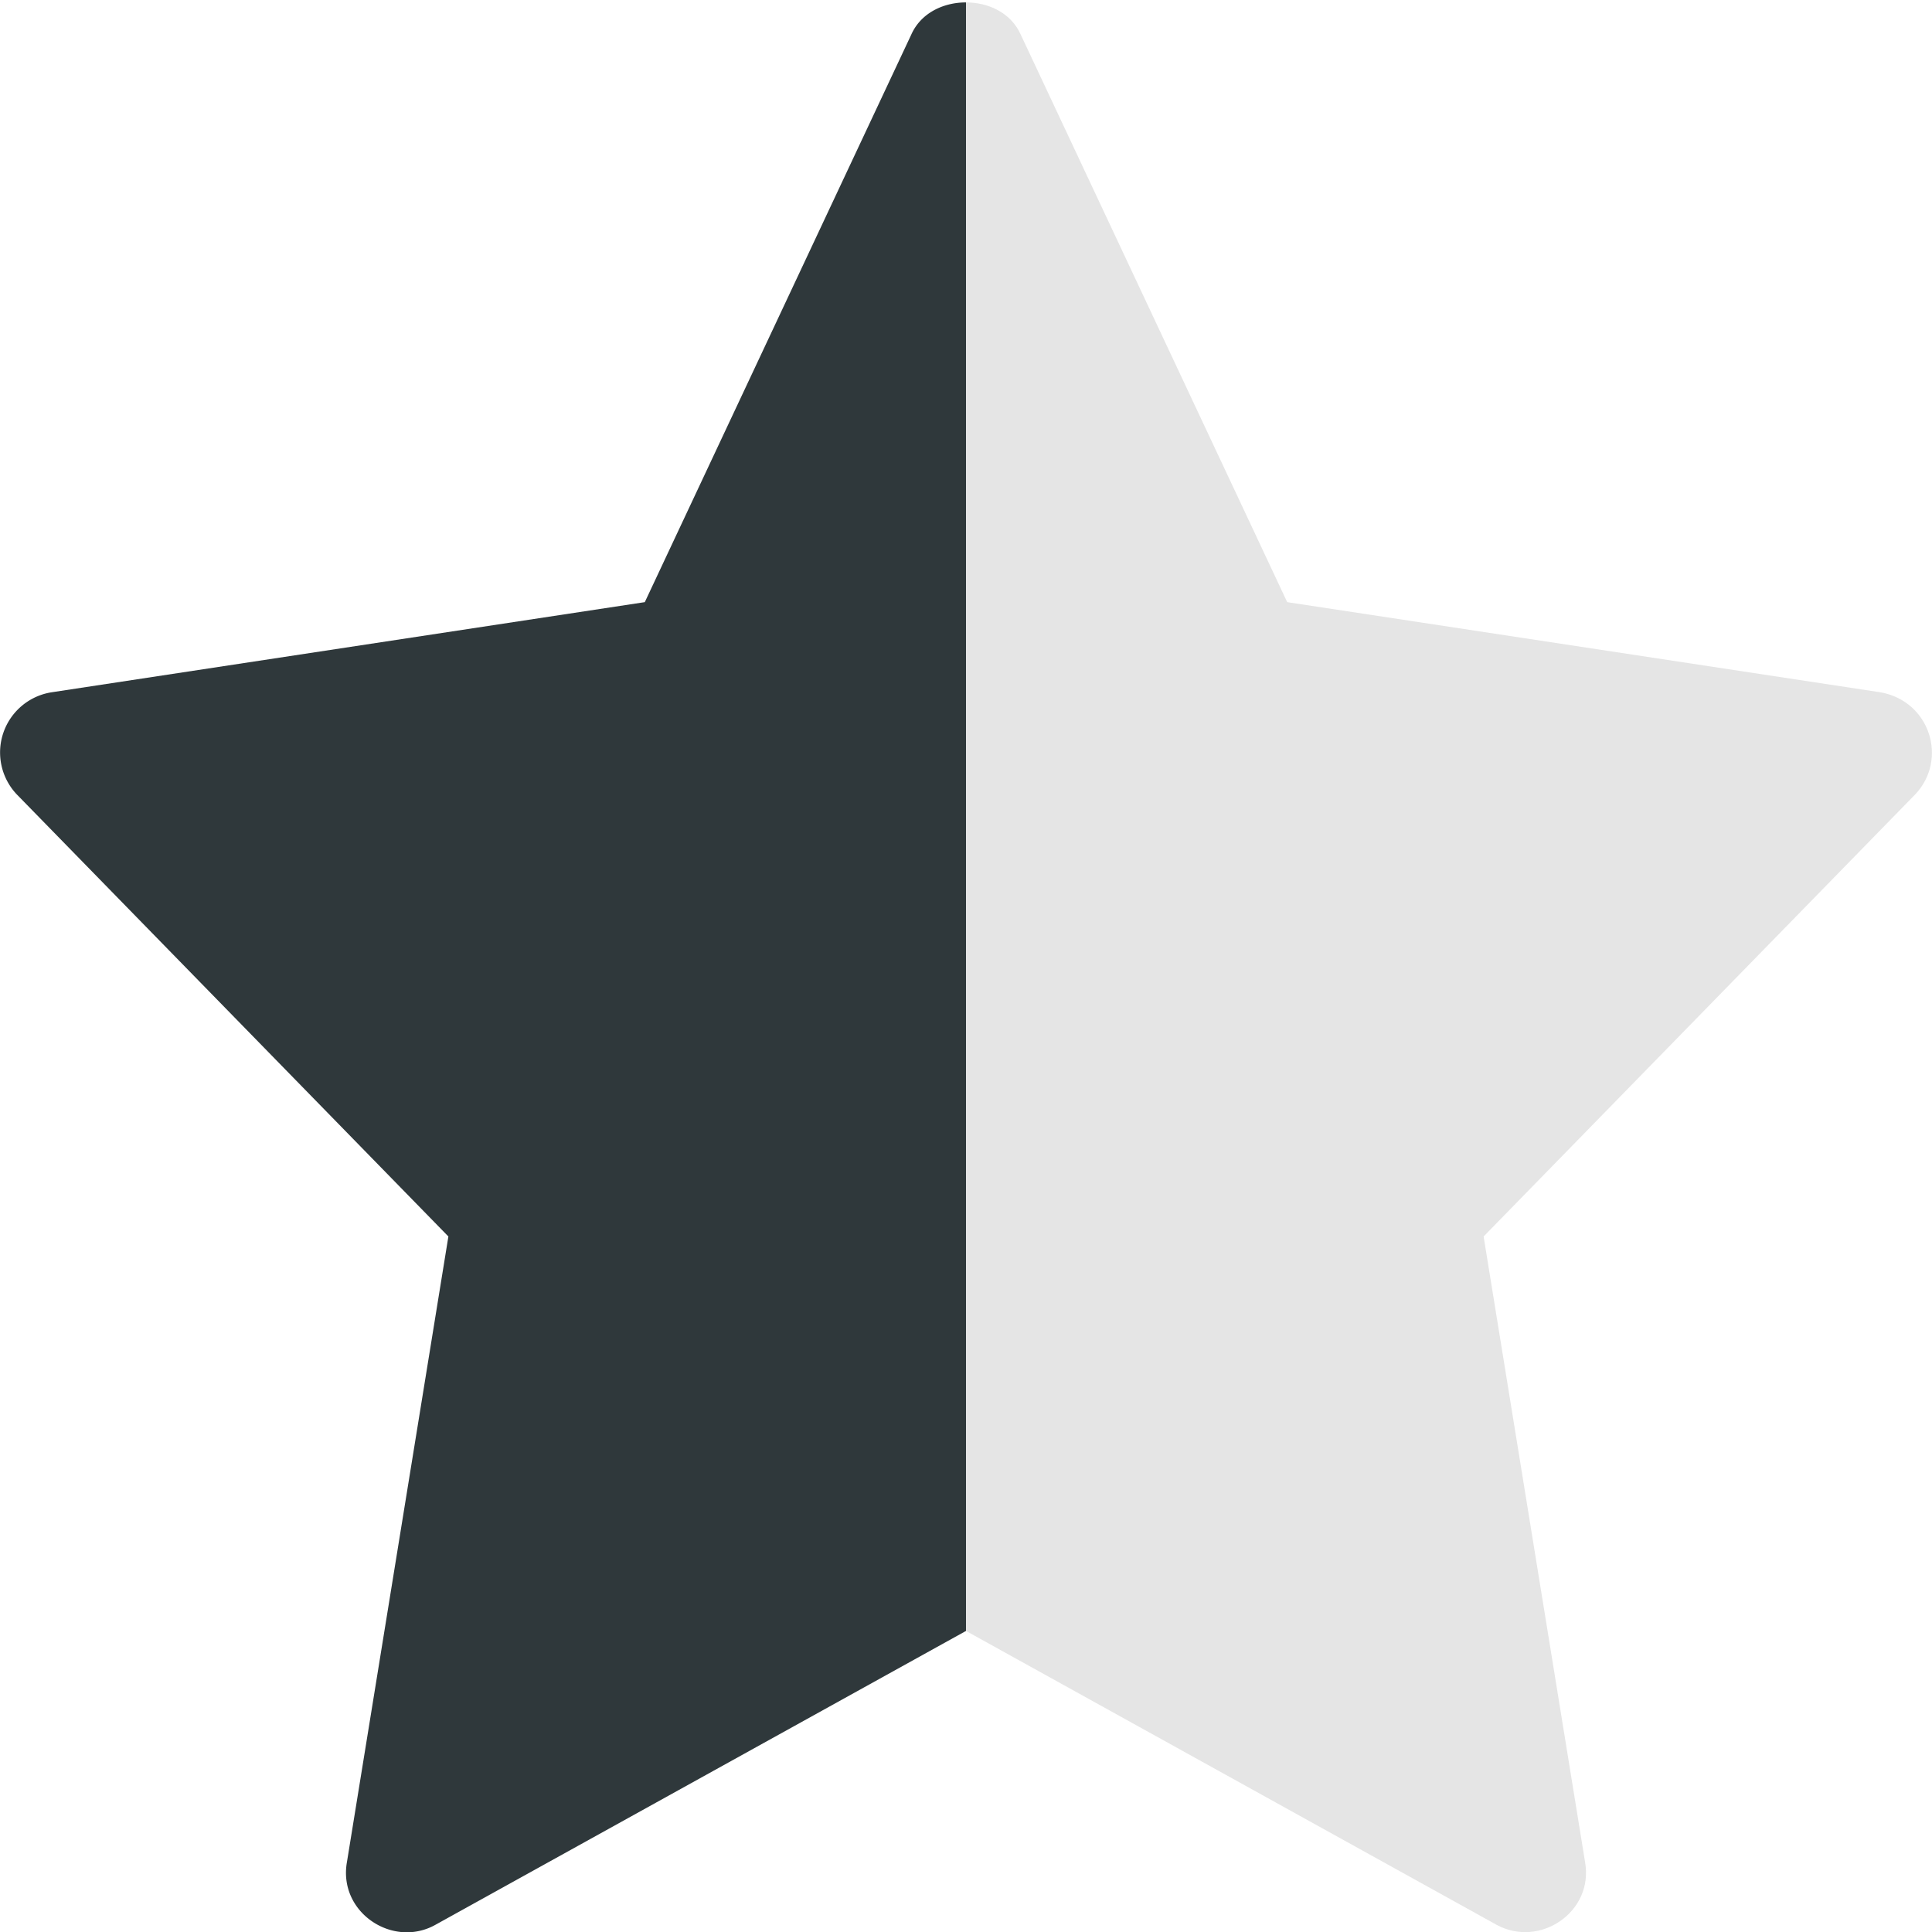
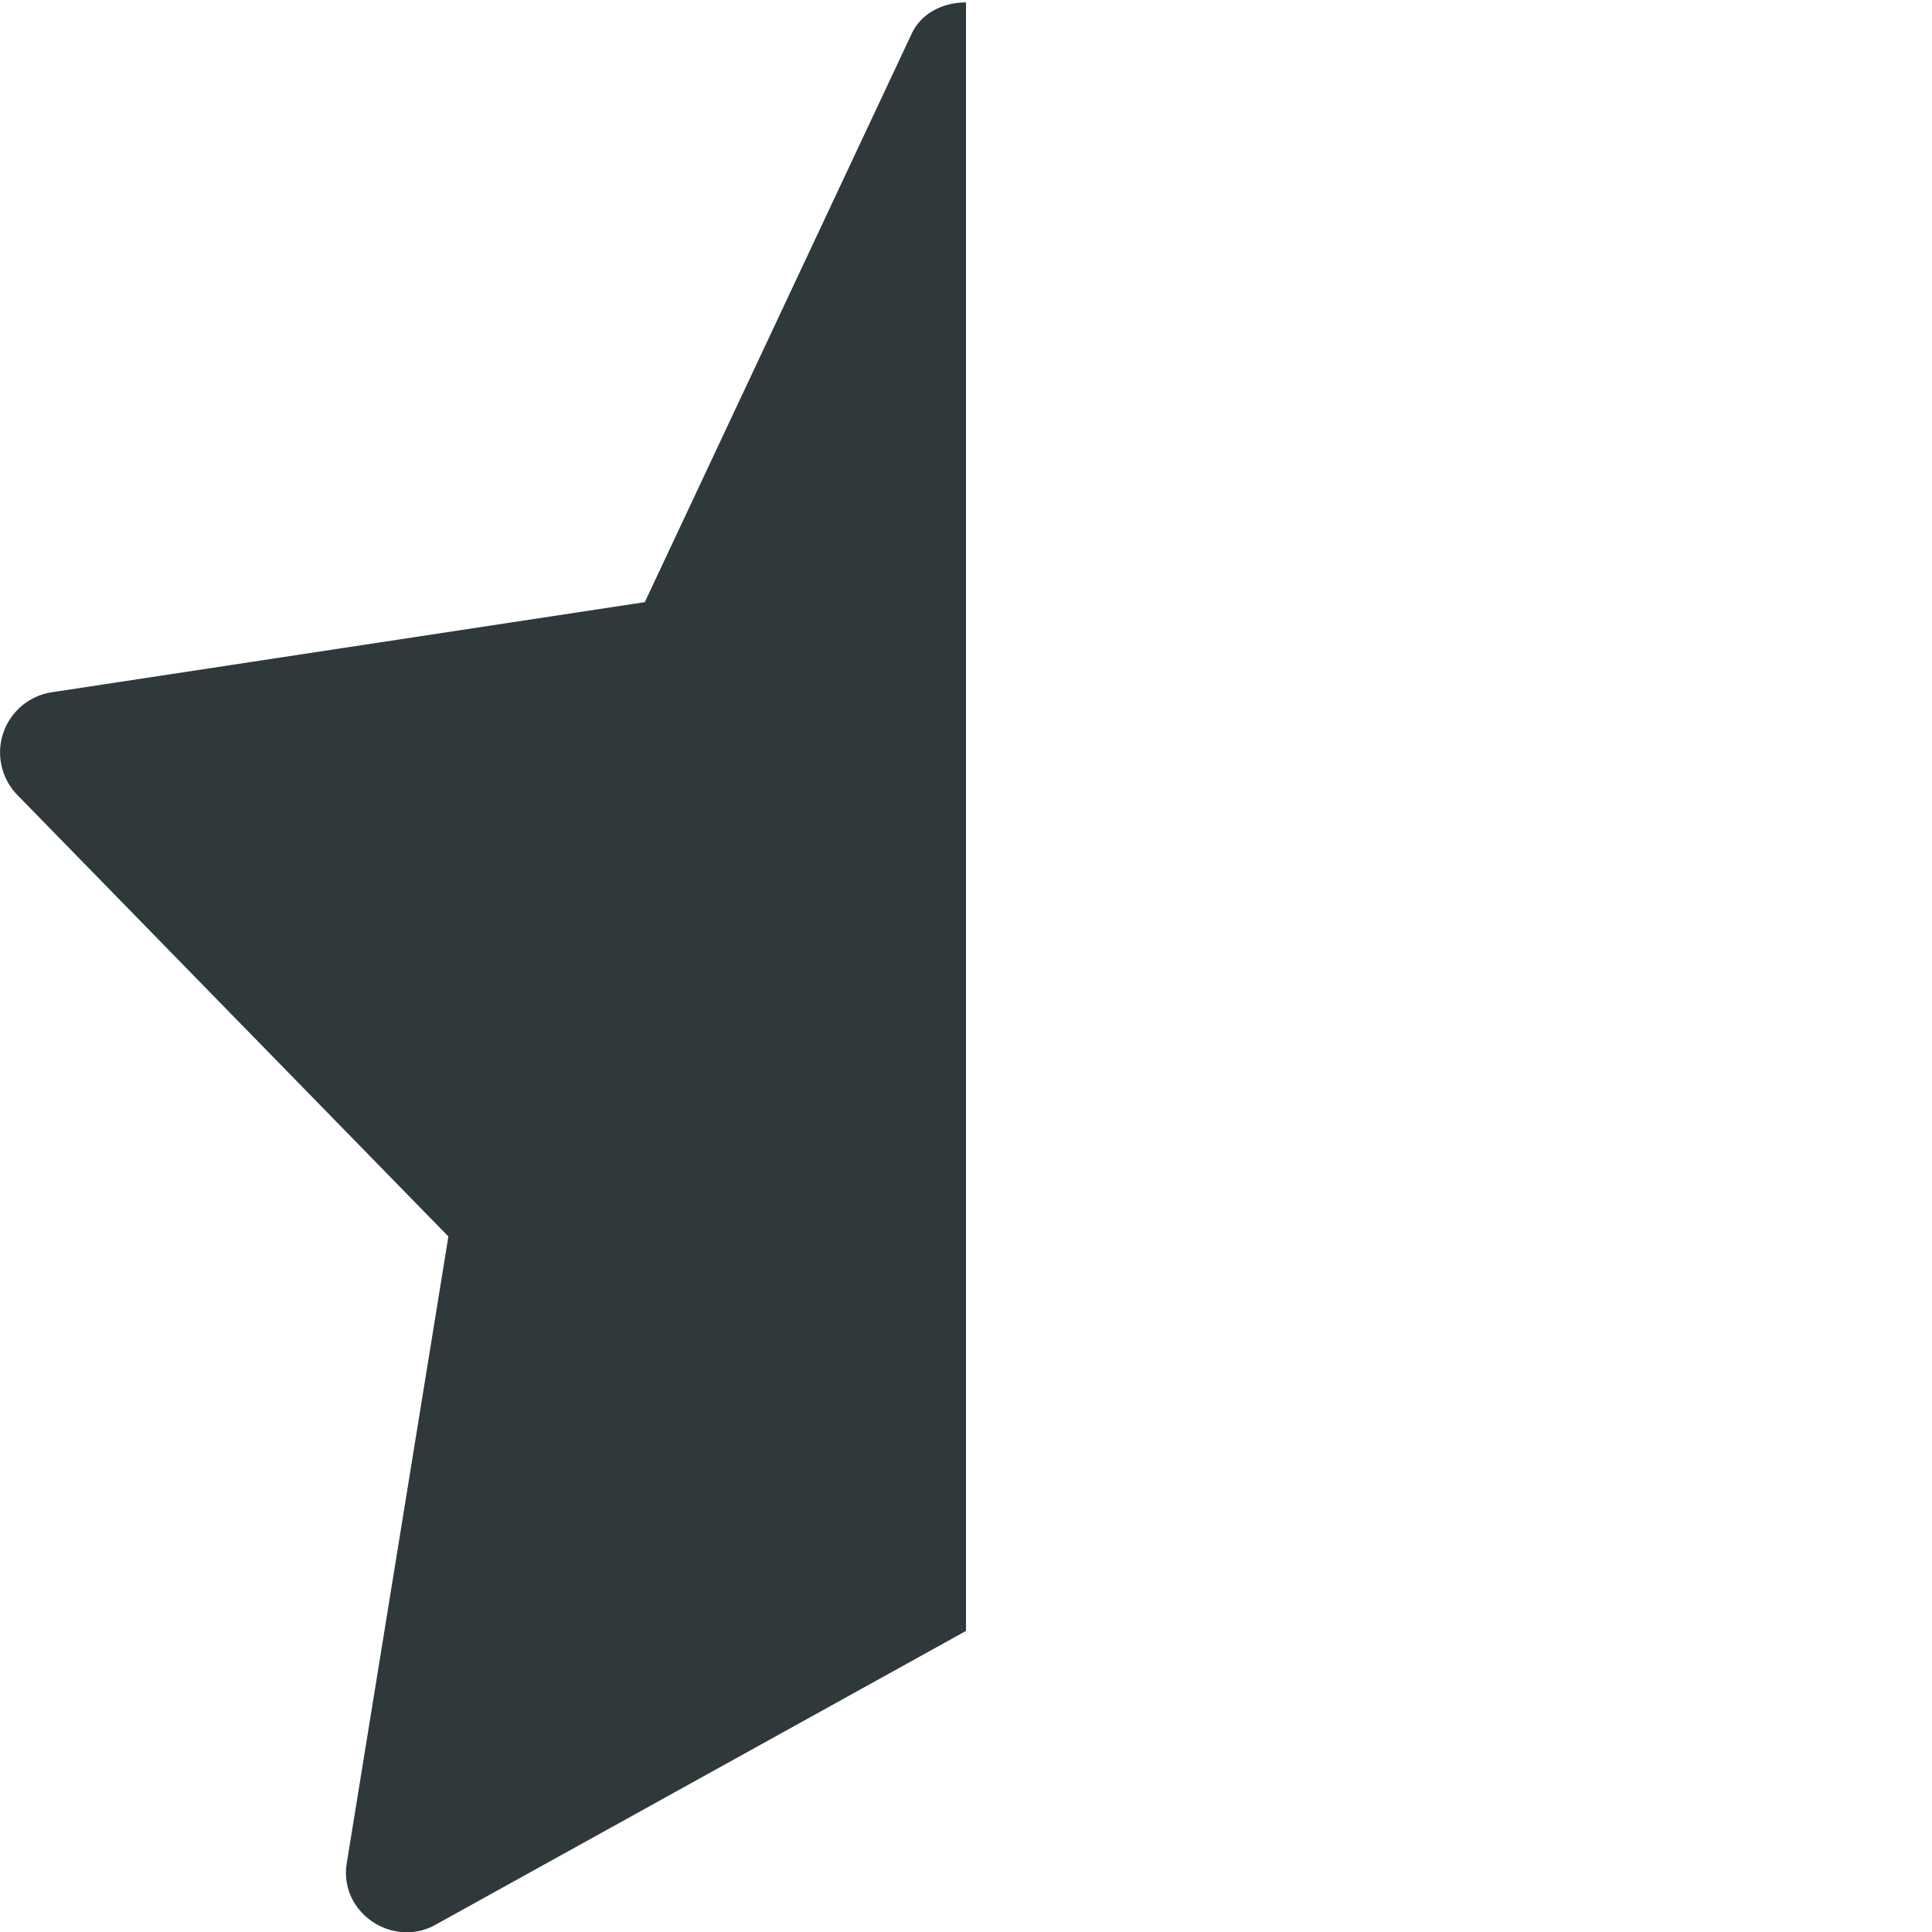
<svg xmlns="http://www.w3.org/2000/svg" width="16" height="16" viewBox="0 0 24 24">
-   <path fill="#e5e5e5" d="m23.79 9.87-5.36 5.49 1.26 7.77c.111.62-.562 1.074-1.1.78L12 20.26V.03c.28 0 .56.13.68.4l3.31 7.05 7.37 1.12c.616.11.843.835.43 1.27z" />
  <path fill="#2f383b" d="M12 .03v20.23l-6.59 3.65c-.529.297-1.212-.153-1.1-.78l1.26-7.77L.21 9.87A.757.757 0 0 1 .64 8.6l7.37-1.12L11.32.43c.12-.27.4-.4.68-.4z" />
</svg>